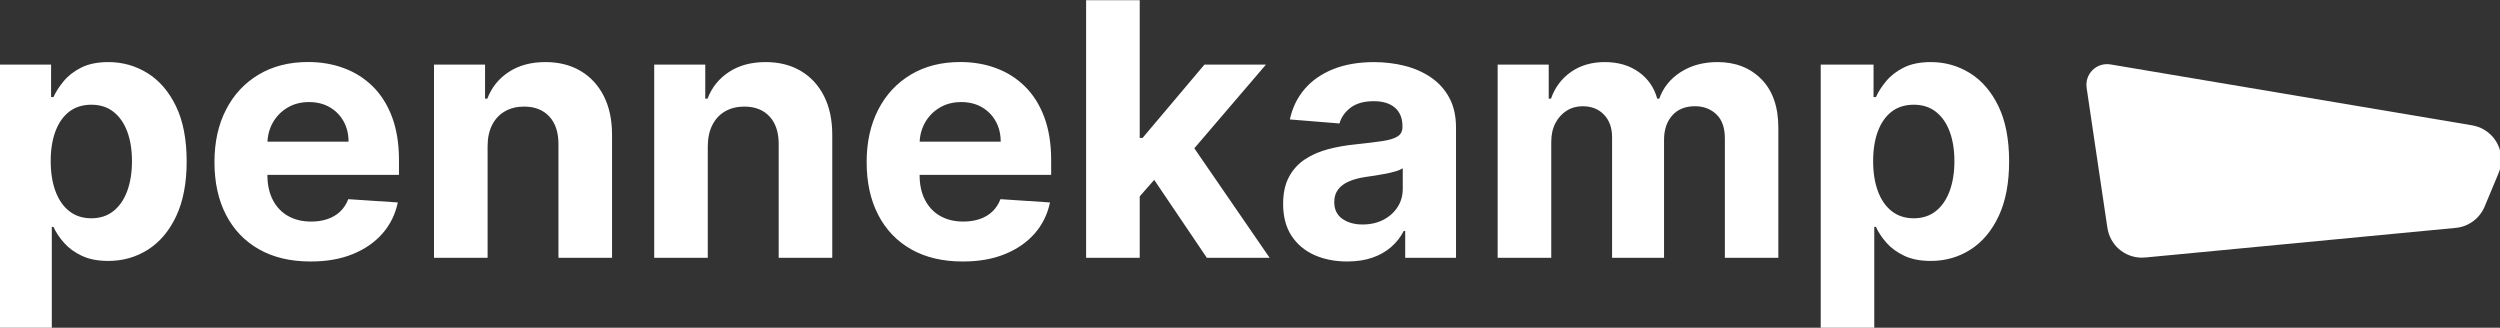
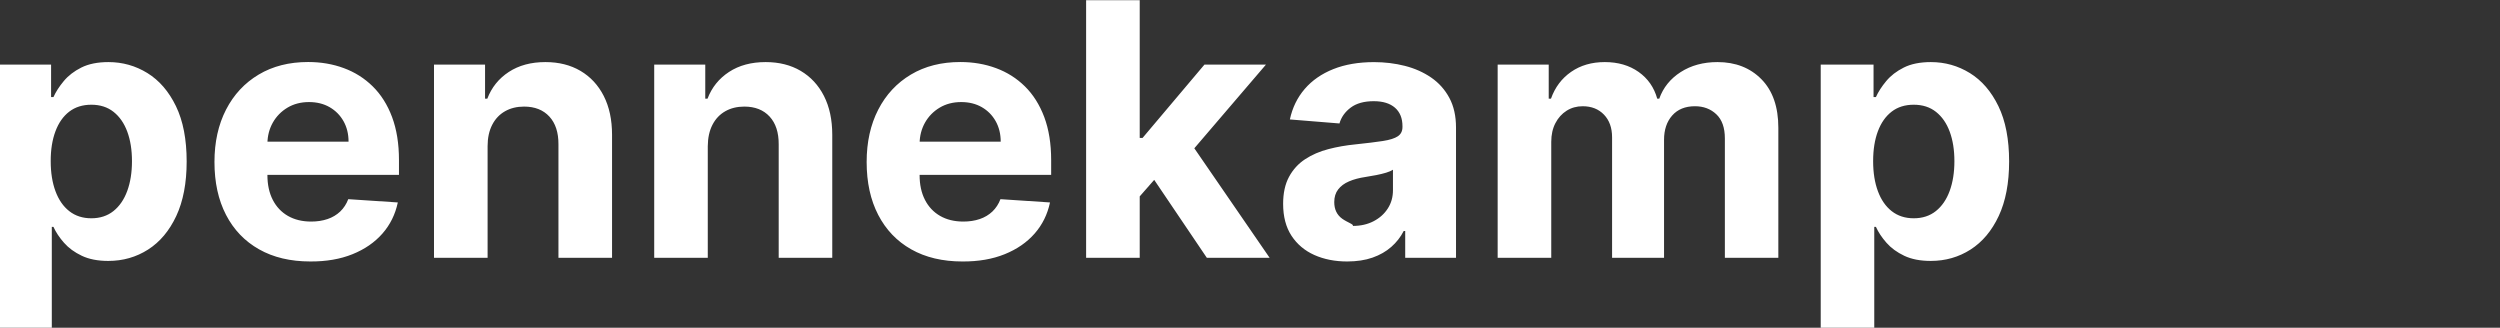
<svg xmlns="http://www.w3.org/2000/svg" version="1.1" id="Ebene_1" x="0px" y="0px" viewBox="0 0 778 102" style="enable-background:new 0 0 778 102;" xml:space="preserve">
  <rect x="0" y="0" width="778" height="102" fill="#333333" stroke="none" />
  <style type="text/css">
	.st0{fill:#FFFFFF;}
</style>
  <g>
-     <path class="st0" d="M584.4,40.85c0.99-2.64,2.42-4.67,4.29-6.11s4.15-2.15,6.87-2.15c2.74,0,5.05,0.74,6.93,2.23   c1.88,1.49,3.3,3.55,4.27,6.18c0.97,2.64,1.45,5.69,1.45,9.16c0,3.5-0.49,6.58-1.47,9.26c-0.98,2.67-2.41,4.76-4.29,6.26   c-1.88,1.5-4.17,2.25-6.89,2.25c-2.69,0-4.97-0.74-6.85-2.21c-1.88-1.47-3.31-3.54-4.3-6.2c-0.99-2.66-1.49-5.78-1.49-9.36   C582.92,46.59,583.41,43.49,584.4,40.85 M583.27,102.78V70.6h0.51c0.76,1.67,1.85,3.32,3.29,4.95c1.43,1.63,3.28,2.98,5.54,4.05   c2.26,1.07,5,1.6,8.24,1.6c4.57,0,8.7-1.18,12.39-3.54c3.69-2.36,6.61-5.84,8.77-10.45c2.15-4.6,3.23-10.26,3.23-16.97   c0-6.89-1.11-12.62-3.33-17.2c-2.22-4.58-5.18-8.01-8.88-10.3c-3.71-2.28-7.75-3.42-12.14-3.42c-3.37,0-6.18,0.57-8.43,1.7   c-2.26,1.13-4.08,2.54-5.48,4.23c-1.4,1.68-2.46,3.33-3.19,4.95h-0.74v-10.1h-16.44v82.67H583.27z M482.75,80.23V44.14   c0-2.22,0.43-4.15,1.29-5.81c0.86-1.66,2.03-2.95,3.5-3.88c1.47-0.93,3.14-1.39,4.99-1.39c2.74,0,4.95,0.87,6.63,2.62   c1.68,1.75,2.52,4.1,2.52,7.05v37.5h16.17V43.51c0-3.13,0.85-5.65,2.54-7.57c1.7-1.92,4.06-2.88,7.08-2.88   c2.66,0,4.88,0.83,6.65,2.5s2.66,4.17,2.66,7.51v37.15h16.64V39.79c0-6.52-1.75-11.56-5.26-15.13c-3.51-3.56-8.07-5.34-13.68-5.34   c-4.41,0-8.23,1.04-11.45,3.11c-3.22,2.07-5.45,4.83-6.67,8.28h-0.63c-0.97-3.5-2.9-6.27-5.79-8.32c-2.9-2.05-6.41-3.07-10.53-3.07   c-4.07,0-7.57,1.02-10.49,3.05c-2.92,2.03-5.01,4.81-6.26,8.34h-0.7V20.11h-15.89v60.12H482.75z M417.71,68.08   c-1.66-1.19-2.49-2.92-2.49-5.19c0-1.57,0.4-2.88,1.21-3.93c0.81-1.06,1.94-1.9,3.4-2.52c1.46-0.63,3.17-1.08,5.13-1.37   c0.91-0.13,1.93-0.28,3.05-0.45c1.12-0.17,2.24-0.37,3.37-0.59c1.12-0.22,2.13-0.47,3.03-0.74c0.9-0.27,1.61-0.58,2.13-0.92v6.38   c0,2.11-0.53,4.01-1.6,5.67c-1.07,1.67-2.54,2.99-4.42,3.97s-4.04,1.47-6.5,1.47C421.48,69.86,419.37,69.26,417.71,68.08    M427.13,80.17c2.27-0.8,4.21-1.9,5.83-3.33c1.62-1.42,2.91-3.07,3.87-4.95h0.47v8.34h15.81V39.68c0-3.57-0.69-6.65-2.07-9.22   c-1.38-2.57-3.27-4.68-5.65-6.32c-2.39-1.64-5.12-2.86-8.18-3.64c-3.07-0.78-6.27-1.17-9.61-1.17c-4.8,0-9.02,0.72-12.66,2.17   c-3.64,1.45-6.61,3.51-8.91,6.18c-2.3,2.67-3.84,5.84-4.62,9.49l15.43,1.25c0.57-1.98,1.75-3.63,3.52-4.95   c1.77-1.32,4.16-1.98,7.16-1.98c2.84,0,5.04,0.68,6.6,2.03c1.55,1.36,2.33,3.28,2.33,5.76v0.23c0,1.28-0.48,2.25-1.45,2.9   c-0.97,0.65-2.52,1.14-4.66,1.47c-2.14,0.33-4.96,0.67-8.45,1.04c-2.97,0.29-5.81,0.78-8.51,1.49c-2.7,0.7-5.11,1.75-7.22,3.13   c-2.11,1.38-3.78,3.21-5.01,5.48c-1.23,2.27-1.84,5.08-1.84,8.42c0,3.97,0.87,7.27,2.6,9.92c1.74,2.65,4.1,4.64,7.1,5.99   c3,1.34,6.42,2.02,10.26,2.02C422.23,81.36,424.86,80.97,427.13,80.17 M395.11,80.23L369,42.26l-11.12,11.78l17.69,26.19H395.11z    M354.67,0.06H338v80.17h16.68V0.06z M364.15,50.32h3.95l25.87-30.22h-19.14l-19.26,22.82h-2.43l-0.04,20L364.15,50.32z    M312.65,79.11c3.8-1.53,6.9-3.67,9.32-6.42c2.41-2.75,4.01-5.98,4.79-9.69l-15.42-1.02c-0.57,1.51-1.41,2.79-2.5,3.84   c-1.1,1.04-2.41,1.83-3.95,2.35c-1.54,0.52-3.24,0.78-5.09,0.78c-2.79,0-5.21-0.59-7.24-1.76c-2.03-1.17-3.61-2.84-4.72-5.01   c-1.11-2.17-1.66-4.74-1.66-7.71v-9.83c0.03-2.37,0.59-4.53,1.68-6.48c1.1-1.94,2.62-3.5,4.56-4.66c1.94-1.16,4.18-1.74,6.71-1.74   c2.43,0,4.56,0.53,6.4,1.58c1.84,1.06,3.28,2.51,4.32,4.36c1.04,1.85,1.57,3.98,1.57,6.38h-35.07v10.33h50.77v-4.58   c0-5.11-0.72-9.58-2.15-13.41c-1.44-3.82-3.44-7-6.01-9.53c-2.57-2.53-5.57-4.43-9-5.69c-3.43-1.27-7.13-1.9-11.1-1.9   c-5.9,0-11.03,1.3-15.4,3.91c-4.37,2.61-7.76,6.25-10.16,10.92c-2.4,4.67-3.6,10.1-3.6,16.28c0,6.34,1.2,11.83,3.6,16.46   c2.4,4.63,5.82,8.21,10.27,10.72c4.45,2.52,9.77,3.78,15.95,3.78C304.48,81.4,308.86,80.64,312.65,79.11 M221.72,38.83   c0.95-1.84,2.28-3.24,3.99-4.21c1.71-0.97,3.69-1.45,5.93-1.45c3.34,0,5.96,1.04,7.87,3.11c1.9,2.07,2.84,4.95,2.82,8.63v35.31   h16.67V41.95c0-4.67-0.86-8.69-2.58-12.08c-1.72-3.38-4.14-5.98-7.24-7.81c-3.1-1.83-6.75-2.74-10.92-2.74   c-4.46,0-8.26,1.02-11.39,3.07c-3.13,2.05-5.36,4.82-6.69,8.32h-0.7V20.11h-15.89v60.12h16.67V45.47   C220.28,42.89,220.77,40.67,221.72,38.83 M153.18,38.83c0.95-1.84,2.28-3.24,3.99-4.21c1.71-0.97,3.69-1.45,5.93-1.45   c3.34,0,5.96,1.04,7.87,3.11c1.9,2.07,2.84,4.95,2.82,8.63v35.31h16.68V41.95c0-4.67-0.86-8.69-2.58-12.08   c-1.72-3.38-4.14-5.98-7.24-7.81c-3.11-1.83-6.75-2.74-10.92-2.74c-4.46,0-8.26,1.02-11.39,3.07c-3.13,2.05-5.36,4.82-6.69,8.32   h-0.7V20.11h-15.89v60.12h16.68V45.47C151.74,42.89,152.23,40.67,153.18,38.83 M109.69,79.11c3.8-1.53,6.9-3.67,9.32-6.42   c2.41-2.75,4.01-5.98,4.79-9.69l-15.42-1.02c-0.57,1.51-1.41,2.79-2.5,3.84c-1.1,1.04-2.41,1.83-3.95,2.35   c-1.54,0.52-3.24,0.78-5.09,0.78c-2.79,0-5.2-0.59-7.24-1.76c-2.03-1.17-3.61-2.84-4.72-5.01c-1.11-2.17-1.66-4.74-1.66-7.71v-9.83   c0.03-2.37,0.59-4.53,1.68-6.48c1.1-1.94,2.62-3.5,4.56-4.66c1.94-1.16,4.18-1.74,6.71-1.74c2.43,0,4.56,0.53,6.4,1.58   c1.84,1.06,3.28,2.51,4.33,4.36c1.04,1.85,1.57,3.98,1.57,6.38H73.39v10.33h50.77v-4.58c0-5.11-0.72-9.58-2.15-13.41   c-1.43-3.82-3.44-7-6.01-9.53c-2.57-2.53-5.57-4.43-9-5.69c-3.43-1.27-7.13-1.9-11.1-1.9c-5.9,0-11.03,1.3-15.4,3.91   c-4.37,2.61-7.76,6.25-10.16,10.92c-2.4,4.67-3.6,10.1-3.6,16.28c0,6.34,1.2,11.83,3.6,16.46c2.4,4.63,5.83,8.21,10.28,10.72   c4.45,2.52,9.76,3.78,15.95,3.78C101.52,81.4,105.9,80.64,109.69,79.11 M17.26,40.85c0.99-2.64,2.42-4.67,4.29-6.11   c1.87-1.43,4.16-2.15,6.87-2.15c2.74,0,5.05,0.74,6.93,2.23c1.88,1.49,3.3,3.55,4.27,6.18c0.97,2.64,1.45,5.69,1.45,9.16   c0,3.5-0.49,6.58-1.47,9.26c-0.98,2.67-2.41,4.76-4.29,6.26s-4.18,2.25-6.89,2.25c-2.69,0-4.97-0.74-6.85-2.21   c-1.88-1.47-3.31-3.54-4.3-6.2c-0.99-2.66-1.49-5.78-1.49-9.36C15.77,46.59,16.27,43.49,17.26,40.85 M16.12,102.78V70.6h0.51   c0.76,1.67,1.85,3.32,3.29,4.95c1.43,1.63,3.28,2.98,5.54,4.05c2.26,1.07,5,1.6,8.24,1.6c4.57,0,8.69-1.18,12.39-3.54   c3.69-2.36,6.61-5.84,8.77-10.45c2.15-4.6,3.23-10.26,3.23-16.97c0-6.89-1.11-12.62-3.33-17.2c-2.22-4.58-5.18-8.01-8.88-10.3   c-3.7-2.28-7.75-3.42-12.13-3.42c-3.37,0-6.18,0.57-8.44,1.7c-2.26,1.13-4.08,2.54-5.48,4.23c-1.4,1.68-2.46,3.33-3.19,4.95h-0.74   v-10.1H-0.55v82.67H16.12z" />
-     <path class="st0" d="M777.48,54.07c0.59-1.34,0.92-2.81,0.92-4.37c0-5.41-3.96-9.88-9.14-10.7l-0.01-0.01L656.79,20.05l-0.01,0.01   c-0.35-0.06-0.7-0.1-1.07-0.1c-3.54,0-6.42,2.88-6.42,6.42c0,0.31,0.03,0.61,0.07,0.9l-0.01,0.01l6.45,43.49l0.01,0.01   c0.71,5.3,5.24,9.39,10.74,9.39c0.41,0,0.82-0.03,1.22-0.07l0.01,0.01l96.43-9.2l0.01,0c4.09-0.38,7.52-3.04,9.02-6.69h0   L777.48,54.07z" />
+     <path class="st0" d="M584.4,40.85c0.99-2.64,2.42-4.67,4.29-6.11s4.15-2.15,6.87-2.15c2.74,0,5.05,0.74,6.93,2.23   c1.88,1.49,3.3,3.55,4.27,6.18c0.97,2.64,1.45,5.69,1.45,9.16c0,3.5-0.49,6.58-1.47,9.26c-0.98,2.67-2.41,4.76-4.29,6.26   c-1.88,1.5-4.17,2.25-6.89,2.25c-2.69,0-4.97-0.74-6.85-2.21c-1.88-1.47-3.31-3.54-4.3-6.2c-0.99-2.66-1.49-5.78-1.49-9.36   C582.92,46.59,583.41,43.49,584.4,40.85 M583.27,102.78V70.6h0.51c0.76,1.67,1.85,3.32,3.29,4.95c1.43,1.63,3.28,2.98,5.54,4.05   c2.26,1.07,5,1.6,8.24,1.6c4.57,0,8.7-1.18,12.39-3.54c3.69-2.36,6.61-5.84,8.77-10.45c2.15-4.6,3.23-10.26,3.23-16.97   c0-6.89-1.11-12.62-3.33-17.2c-2.22-4.58-5.18-8.01-8.88-10.3c-3.71-2.28-7.75-3.42-12.14-3.42c-3.37,0-6.18,0.57-8.43,1.7   c-2.26,1.13-4.08,2.54-5.48,4.23c-1.4,1.68-2.46,3.33-3.19,4.95h-0.74v-10.1h-16.44v82.67H583.27z M482.75,80.23V44.14   c0-2.22,0.43-4.15,1.29-5.81c0.86-1.66,2.03-2.95,3.5-3.88c1.47-0.93,3.14-1.39,4.99-1.39c2.74,0,4.95,0.87,6.63,2.62   c1.68,1.75,2.52,4.1,2.52,7.05v37.5h16.17V43.51c0-3.13,0.85-5.65,2.54-7.57c1.7-1.92,4.06-2.88,7.08-2.88   c2.66,0,4.88,0.83,6.65,2.5s2.66,4.17,2.66,7.51v37.15h16.64V39.79c0-6.52-1.75-11.56-5.26-15.13c-3.51-3.56-8.07-5.34-13.68-5.34   c-4.41,0-8.23,1.04-11.45,3.11c-3.22,2.07-5.45,4.83-6.67,8.28h-0.63c-0.97-3.5-2.9-6.27-5.79-8.32c-2.9-2.05-6.41-3.07-10.53-3.07   c-4.07,0-7.57,1.02-10.49,3.05c-2.92,2.03-5.01,4.81-6.26,8.34h-0.7V20.11h-15.89v60.12H482.75z M417.71,68.08   c-1.66-1.19-2.49-2.92-2.49-5.19c0-1.57,0.4-2.88,1.21-3.93c0.81-1.06,1.94-1.9,3.4-2.52c1.46-0.63,3.17-1.08,5.13-1.37   c1.12-0.17,2.24-0.37,3.37-0.59c1.12-0.22,2.13-0.47,3.03-0.74c0.9-0.27,1.61-0.58,2.13-0.92v6.38   c0,2.11-0.53,4.01-1.6,5.67c-1.07,1.67-2.54,2.99-4.42,3.97s-4.04,1.47-6.5,1.47C421.48,69.86,419.37,69.26,417.71,68.08    M427.13,80.17c2.27-0.8,4.21-1.9,5.83-3.33c1.62-1.42,2.91-3.07,3.87-4.95h0.47v8.34h15.81V39.68c0-3.57-0.69-6.65-2.07-9.22   c-1.38-2.57-3.27-4.68-5.65-6.32c-2.39-1.64-5.12-2.86-8.18-3.64c-3.07-0.78-6.27-1.17-9.61-1.17c-4.8,0-9.02,0.72-12.66,2.17   c-3.64,1.45-6.61,3.51-8.91,6.18c-2.3,2.67-3.84,5.84-4.62,9.49l15.43,1.25c0.57-1.98,1.75-3.63,3.52-4.95   c1.77-1.32,4.16-1.98,7.16-1.98c2.84,0,5.04,0.68,6.6,2.03c1.55,1.36,2.33,3.28,2.33,5.76v0.23c0,1.28-0.48,2.25-1.45,2.9   c-0.97,0.65-2.52,1.14-4.66,1.47c-2.14,0.33-4.96,0.67-8.45,1.04c-2.97,0.29-5.81,0.78-8.51,1.49c-2.7,0.7-5.11,1.75-7.22,3.13   c-2.11,1.38-3.78,3.21-5.01,5.48c-1.23,2.27-1.84,5.08-1.84,8.42c0,3.97,0.87,7.27,2.6,9.92c1.74,2.65,4.1,4.64,7.1,5.99   c3,1.34,6.42,2.02,10.26,2.02C422.23,81.36,424.86,80.97,427.13,80.17 M395.11,80.23L369,42.26l-11.12,11.78l17.69,26.19H395.11z    M354.67,0.06H338v80.17h16.68V0.06z M364.15,50.32h3.95l25.87-30.22h-19.14l-19.26,22.82h-2.43l-0.04,20L364.15,50.32z    M312.65,79.11c3.8-1.53,6.9-3.67,9.32-6.42c2.41-2.75,4.01-5.98,4.79-9.69l-15.42-1.02c-0.57,1.51-1.41,2.79-2.5,3.84   c-1.1,1.04-2.41,1.83-3.95,2.35c-1.54,0.52-3.24,0.78-5.09,0.78c-2.79,0-5.21-0.59-7.24-1.76c-2.03-1.17-3.61-2.84-4.72-5.01   c-1.11-2.17-1.66-4.74-1.66-7.71v-9.83c0.03-2.37,0.59-4.53,1.68-6.48c1.1-1.94,2.62-3.5,4.56-4.66c1.94-1.16,4.18-1.74,6.71-1.74   c2.43,0,4.56,0.53,6.4,1.58c1.84,1.06,3.28,2.51,4.32,4.36c1.04,1.85,1.57,3.98,1.57,6.38h-35.07v10.33h50.77v-4.58   c0-5.11-0.72-9.58-2.15-13.41c-1.44-3.82-3.44-7-6.01-9.53c-2.57-2.53-5.57-4.43-9-5.69c-3.43-1.27-7.13-1.9-11.1-1.9   c-5.9,0-11.03,1.3-15.4,3.91c-4.37,2.61-7.76,6.25-10.16,10.92c-2.4,4.67-3.6,10.1-3.6,16.28c0,6.34,1.2,11.83,3.6,16.46   c2.4,4.63,5.82,8.21,10.27,10.72c4.45,2.52,9.77,3.78,15.95,3.78C304.48,81.4,308.86,80.64,312.65,79.11 M221.72,38.83   c0.95-1.84,2.28-3.24,3.99-4.21c1.71-0.97,3.69-1.45,5.93-1.45c3.34,0,5.96,1.04,7.87,3.11c1.9,2.07,2.84,4.95,2.82,8.63v35.31   h16.67V41.95c0-4.67-0.86-8.69-2.58-12.08c-1.72-3.38-4.14-5.98-7.24-7.81c-3.1-1.83-6.75-2.74-10.92-2.74   c-4.46,0-8.26,1.02-11.39,3.07c-3.13,2.05-5.36,4.82-6.69,8.32h-0.7V20.11h-15.89v60.12h16.67V45.47   C220.28,42.89,220.77,40.67,221.72,38.83 M153.18,38.83c0.95-1.84,2.28-3.24,3.99-4.21c1.71-0.97,3.69-1.45,5.93-1.45   c3.34,0,5.96,1.04,7.87,3.11c1.9,2.07,2.84,4.95,2.82,8.63v35.31h16.68V41.95c0-4.67-0.86-8.69-2.58-12.08   c-1.72-3.38-4.14-5.98-7.24-7.81c-3.11-1.83-6.75-2.74-10.92-2.74c-4.46,0-8.26,1.02-11.39,3.07c-3.13,2.05-5.36,4.82-6.69,8.32   h-0.7V20.11h-15.89v60.12h16.68V45.47C151.74,42.89,152.23,40.67,153.18,38.83 M109.69,79.11c3.8-1.53,6.9-3.67,9.32-6.42   c2.41-2.75,4.01-5.98,4.79-9.69l-15.42-1.02c-0.57,1.51-1.41,2.79-2.5,3.84c-1.1,1.04-2.41,1.83-3.95,2.35   c-1.54,0.52-3.24,0.78-5.09,0.78c-2.79,0-5.2-0.59-7.24-1.76c-2.03-1.17-3.61-2.84-4.72-5.01c-1.11-2.17-1.66-4.74-1.66-7.71v-9.83   c0.03-2.37,0.59-4.53,1.68-6.48c1.1-1.94,2.62-3.5,4.56-4.66c1.94-1.16,4.18-1.74,6.71-1.74c2.43,0,4.56,0.53,6.4,1.58   c1.84,1.06,3.28,2.51,4.33,4.36c1.04,1.85,1.57,3.98,1.57,6.38H73.39v10.33h50.77v-4.58c0-5.11-0.72-9.58-2.15-13.41   c-1.43-3.82-3.44-7-6.01-9.53c-2.57-2.53-5.57-4.43-9-5.69c-3.43-1.27-7.13-1.9-11.1-1.9c-5.9,0-11.03,1.3-15.4,3.91   c-4.37,2.61-7.76,6.25-10.16,10.92c-2.4,4.67-3.6,10.1-3.6,16.28c0,6.34,1.2,11.83,3.6,16.46c2.4,4.63,5.83,8.21,10.28,10.72   c4.45,2.52,9.76,3.78,15.95,3.78C101.52,81.4,105.9,80.64,109.69,79.11 M17.26,40.85c0.99-2.64,2.42-4.67,4.29-6.11   c1.87-1.43,4.16-2.15,6.87-2.15c2.74,0,5.05,0.74,6.93,2.23c1.88,1.49,3.3,3.55,4.27,6.18c0.97,2.64,1.45,5.69,1.45,9.16   c0,3.5-0.49,6.58-1.47,9.26c-0.98,2.67-2.41,4.76-4.29,6.26s-4.18,2.25-6.89,2.25c-2.69,0-4.97-0.74-6.85-2.21   c-1.88-1.47-3.31-3.54-4.3-6.2c-0.99-2.66-1.49-5.78-1.49-9.36C15.77,46.59,16.27,43.49,17.26,40.85 M16.12,102.78V70.6h0.51   c0.76,1.67,1.85,3.32,3.29,4.95c1.43,1.63,3.28,2.98,5.54,4.05c2.26,1.07,5,1.6,8.24,1.6c4.57,0,8.69-1.18,12.39-3.54   c3.69-2.36,6.61-5.84,8.77-10.45c2.15-4.6,3.23-10.26,3.23-16.97c0-6.89-1.11-12.62-3.33-17.2c-2.22-4.58-5.18-8.01-8.88-10.3   c-3.7-2.28-7.75-3.42-12.13-3.42c-3.37,0-6.18,0.57-8.44,1.7c-2.26,1.13-4.08,2.54-5.48,4.23c-1.4,1.68-2.46,3.33-3.19,4.95h-0.74   v-10.1H-0.55v82.67H16.12z" />
  </g>
</svg>